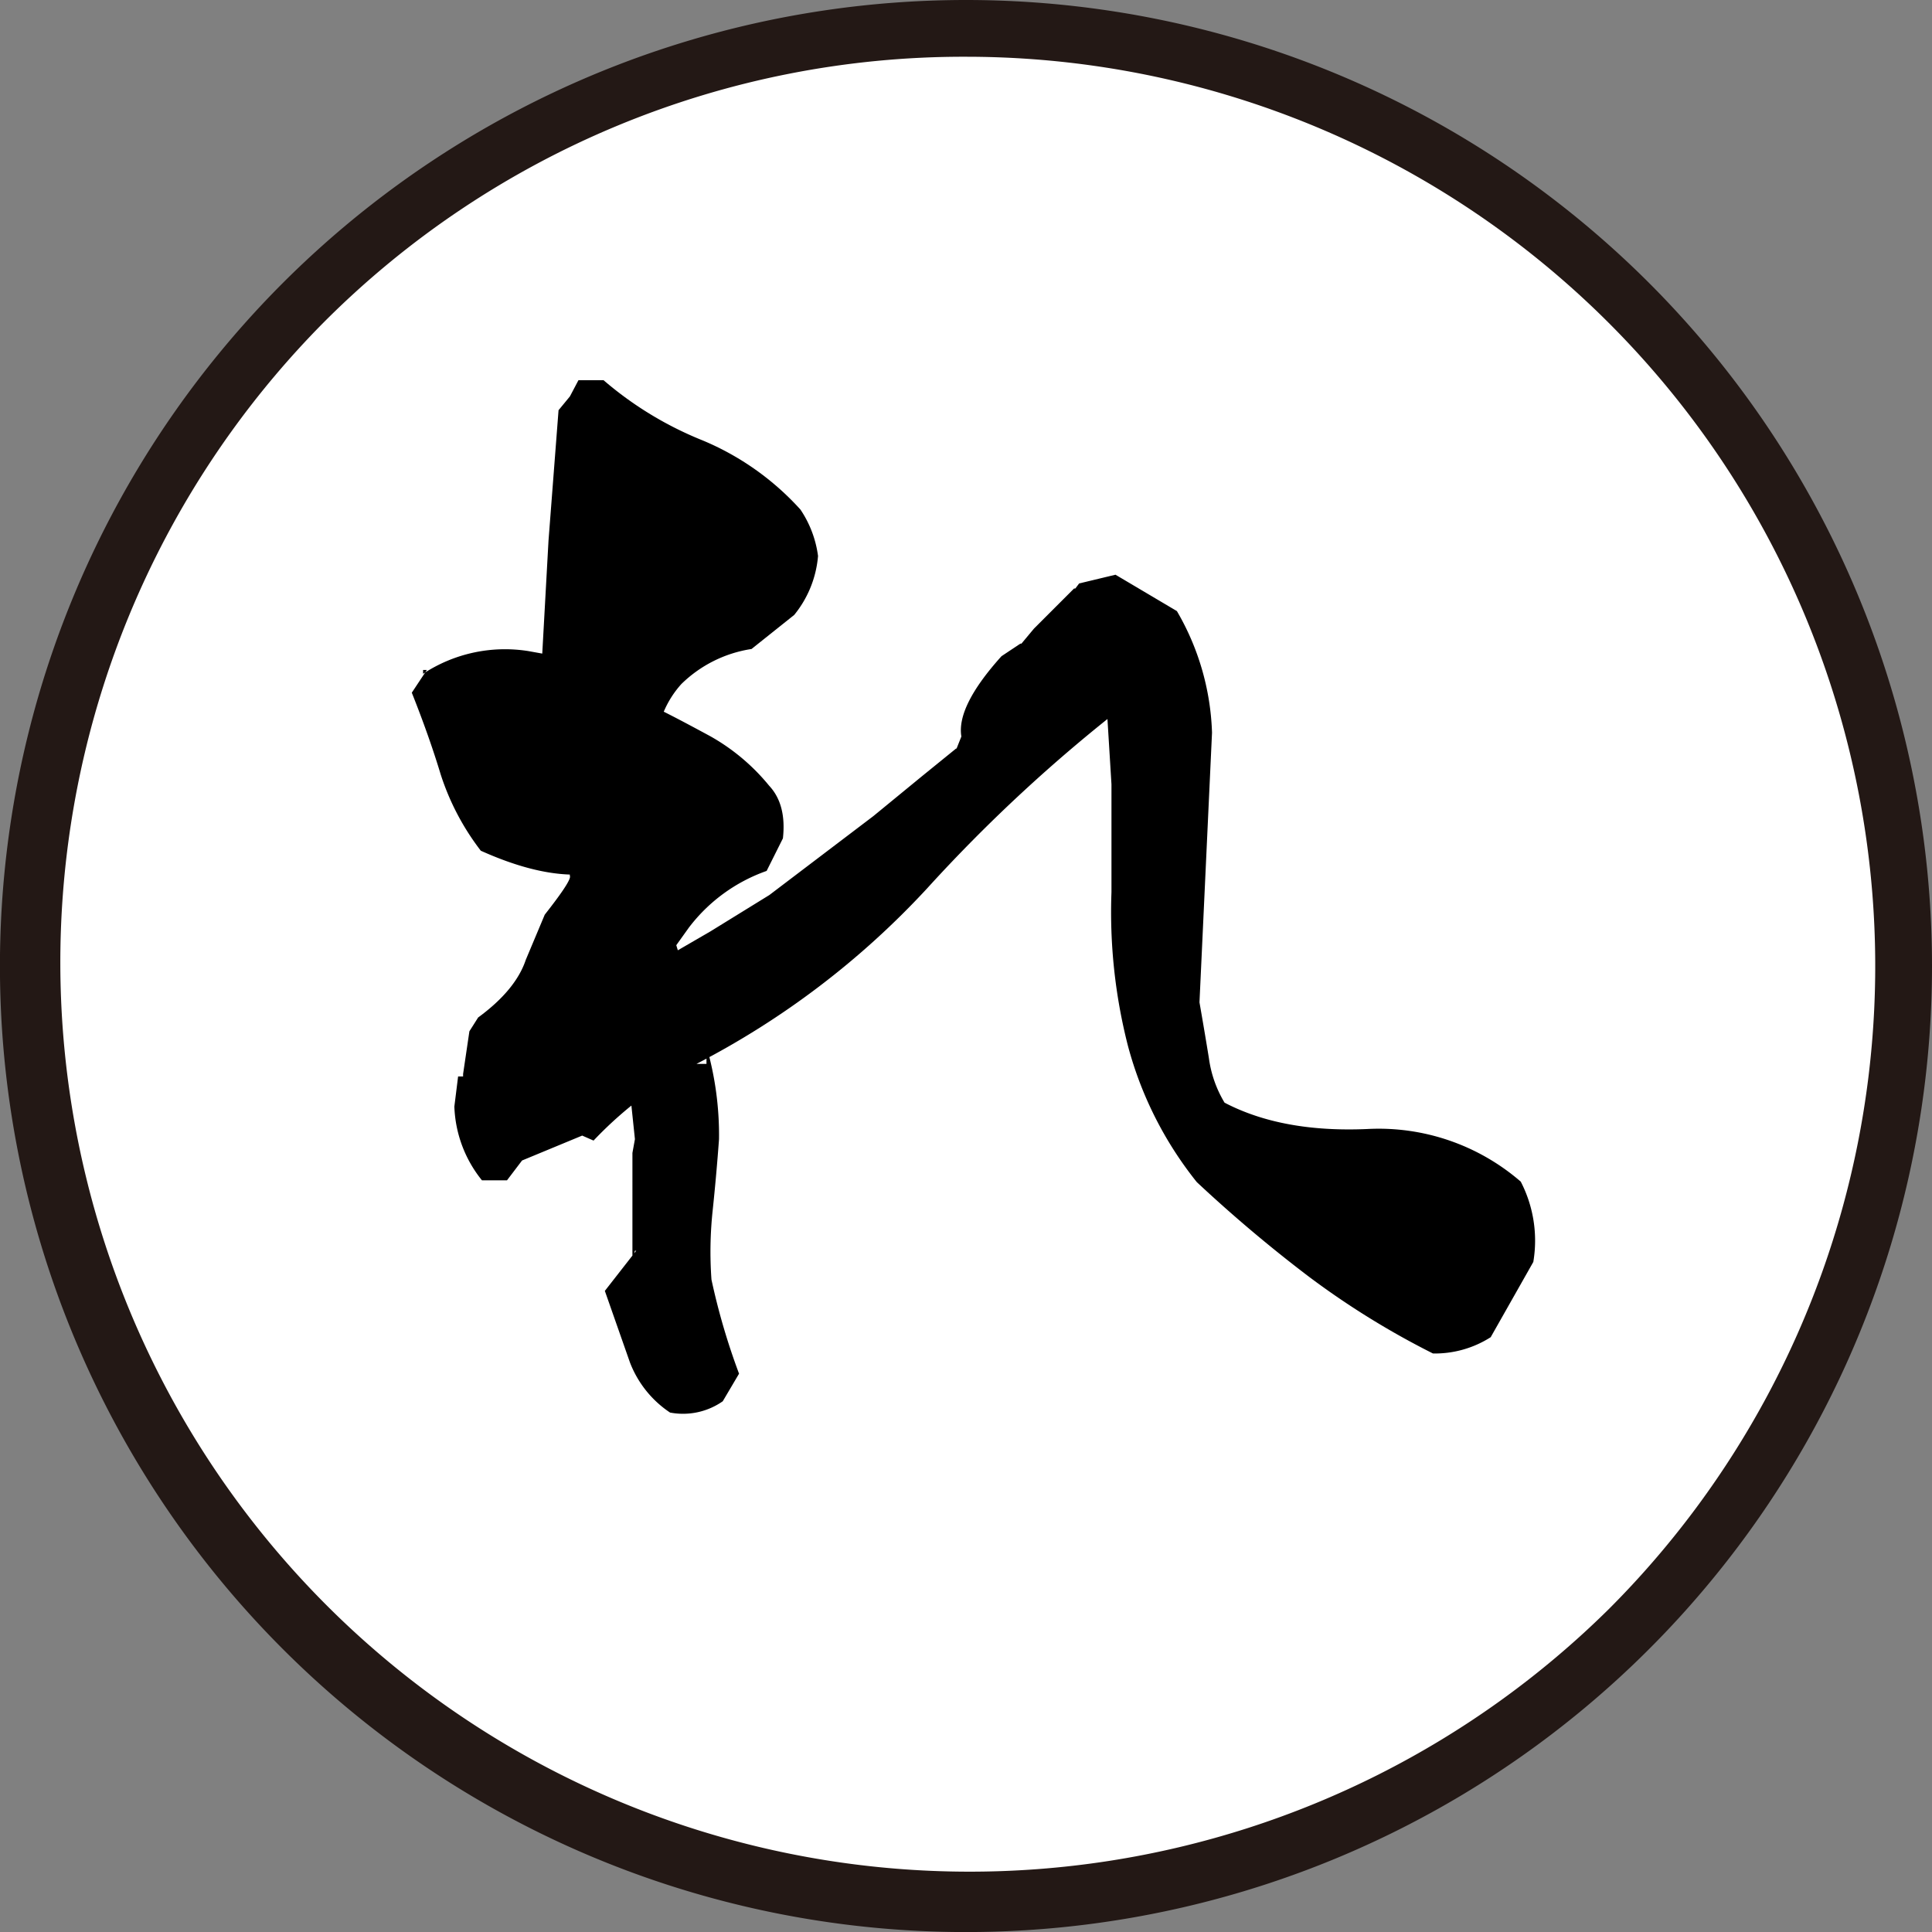
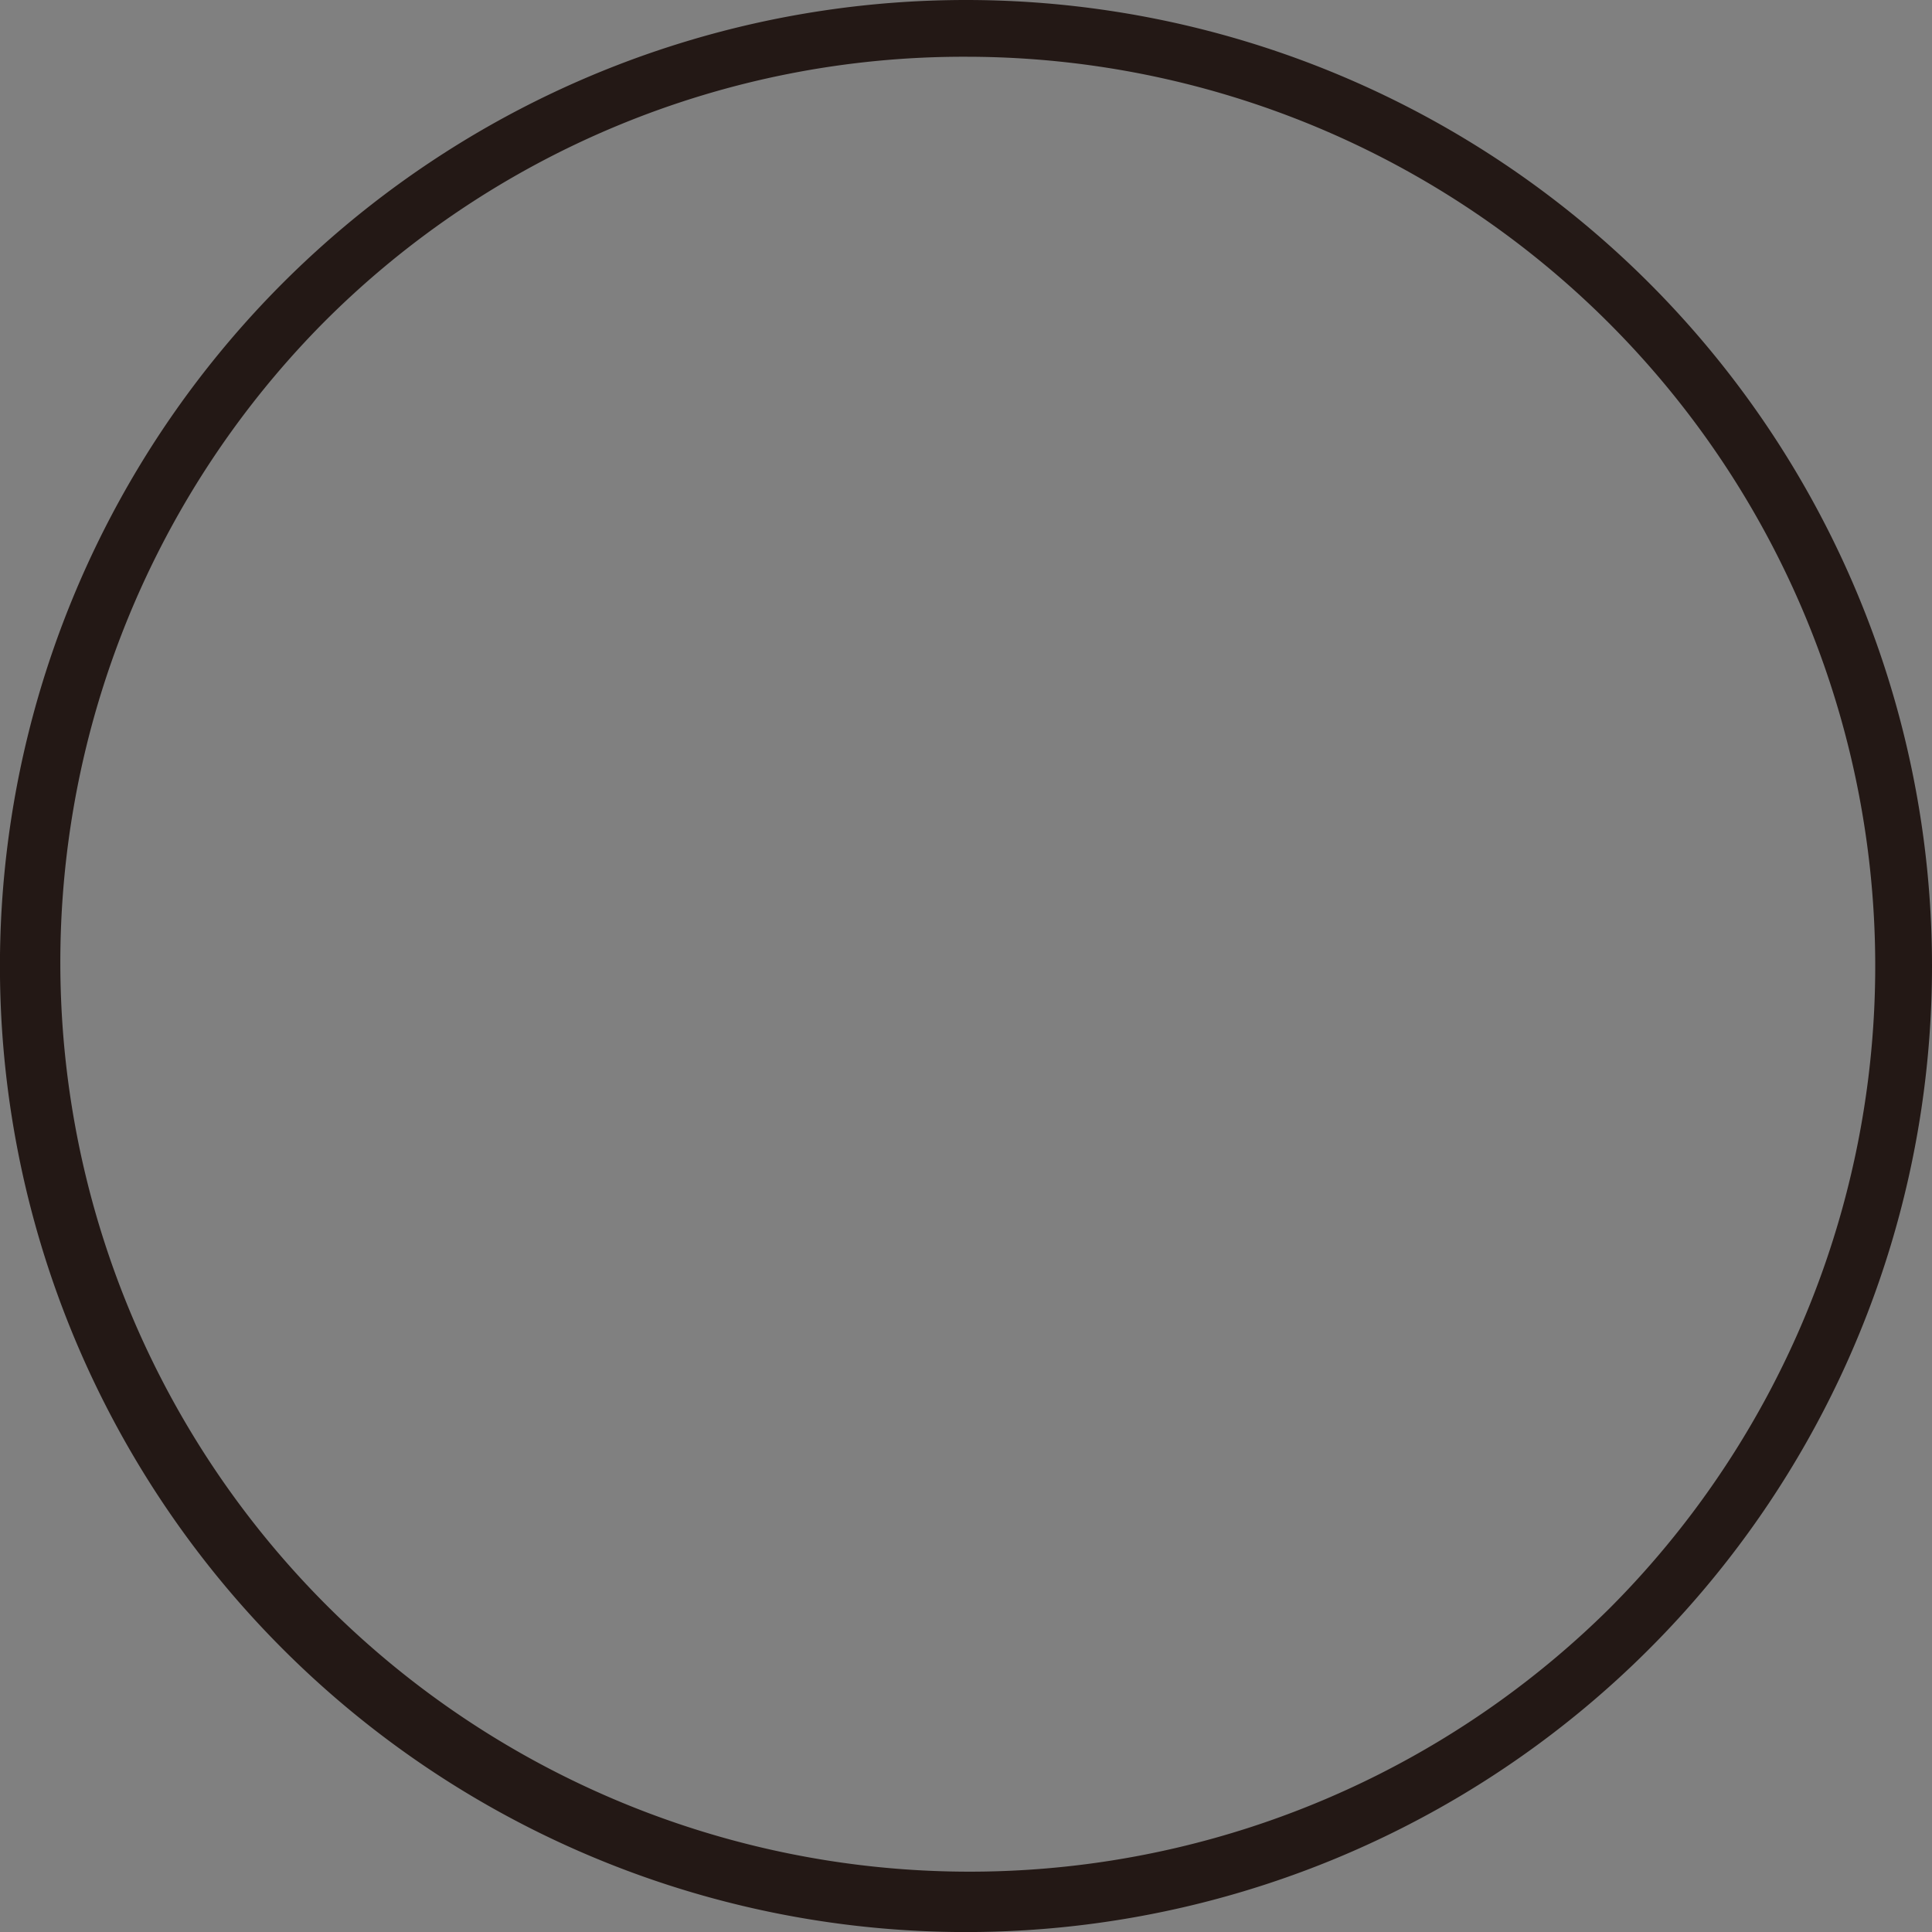
<svg xmlns="http://www.w3.org/2000/svg" id="レイヤー_2" data-name="レイヤー 2" viewBox="0 0 340.47 340.47">
  <rect x="0" y="0" width="340.47" height="340.47" fill="#808080" stroke="none" />
  <defs>
    <style>.cls-1{fill:#fff;}.cls-2{fill:#231815;}</style>
  </defs>
-   <circle class="cls-1" cx="170.23" cy="170.23" r="165.23" transform="translate(-70.51 170.23) rotate(-45)" />
  <path class="cls-2" d="M170.23,10A160.24,160.24,0,0,1,283.54,283.54,160.24,160.24,0,0,1,56.93,56.93,159.21,159.21,0,0,1,170.23,10m0-10A170.24,170.24,0,1,0,340.47,170.23,170.24,170.24,0,0,0,170.23,0Z" />
-   <path d="M118.08,248.93a18.62,18.62,0,0,1-7.07-8.84l-4.42-12.6,5.52-7.07h-.22l-.44,1.54V203.18l.44-2.43-.88-8.4h3.53A68.05,68.05,0,0,0,104.6,201l-2-.88L92,204.51,89.35,208H84.93a21.85,21.85,0,0,1-4.86-13l.66-5.3h.88v-.44l1.11-7.52,1.54-2.43q6.63-4.86,8.4-10.17L96,161.19q4.86-6.18,4.42-6.85v-.22q-6.86-.23-15.69-4.2a44.26,44.26,0,0,1-7.08-13.48q-2-6.63-5.08-14.37l2.65-4h-.66v.67a26.23,26.23,0,0,1,18.56-4l2.44.44,1.1-19.89,1.77-23,2-2.43L101.94,67h4.42a62.33,62.33,0,0,0,17.46,10.61A48.25,48.25,0,0,1,141.06,89.8a19.1,19.1,0,0,1,3.1,8.18,18.93,18.93,0,0,1-4.2,10.39l-7.52,6a22.49,22.49,0,0,0-12.37,6.18,17.46,17.46,0,0,0-3.1,4.87q2.66,1.32,8.18,4.31a36.36,36.36,0,0,1,10.39,8.73q3.09,3.3,2.43,9.28l-2.87,5.74a29.5,29.5,0,0,0-13.71,10l-2.21,3.09.67,2.21h-2.66l8-4.64,10.39-6.41,18.34-13.92,8.62-7.07,6-4.87V132l.88-2.21q-.89-5.31,7.07-14.15l3.32-2.21H180l2.21-2.65,7.07-7.07h.22l.67-.89,6.41-1.54,10.82,6.41a45.26,45.26,0,0,1,6.19,21.43l-2.21,47.52q.89,5.09,1.66,9.83a20.5,20.5,0,0,0,2.76,7.85q10.17,5.31,25.2,4.64a38.23,38.23,0,0,1,27,9.28,22.63,22.63,0,0,1,2.21,14.15l-7.51,13.26a18.3,18.3,0,0,1-10.17,2.87A144.62,144.62,0,0,1,230.68,225a251.08,251.08,0,0,1-19.78-16.69,65.31,65.31,0,0,1-12.15-24.09,95.06,95.06,0,0,1-2.88-27v-19L195,124.06h3.53a275.8,275.8,0,0,0-35.14,32.49,147.2,147.2,0,0,1-40.66,30.94h1.77v-3.1a56.5,56.5,0,0,1,2.21,16.36q-.45,6.18-1.11,12.49a68.21,68.21,0,0,0-.22,12.26,117.86,117.86,0,0,0,4.86,16.58l-2.87,4.86A12.22,12.22,0,0,1,118.08,248.93Zm-16.36-70.5,6.19-3.54.44.22h2.44l-.89.89Z" />
</svg>